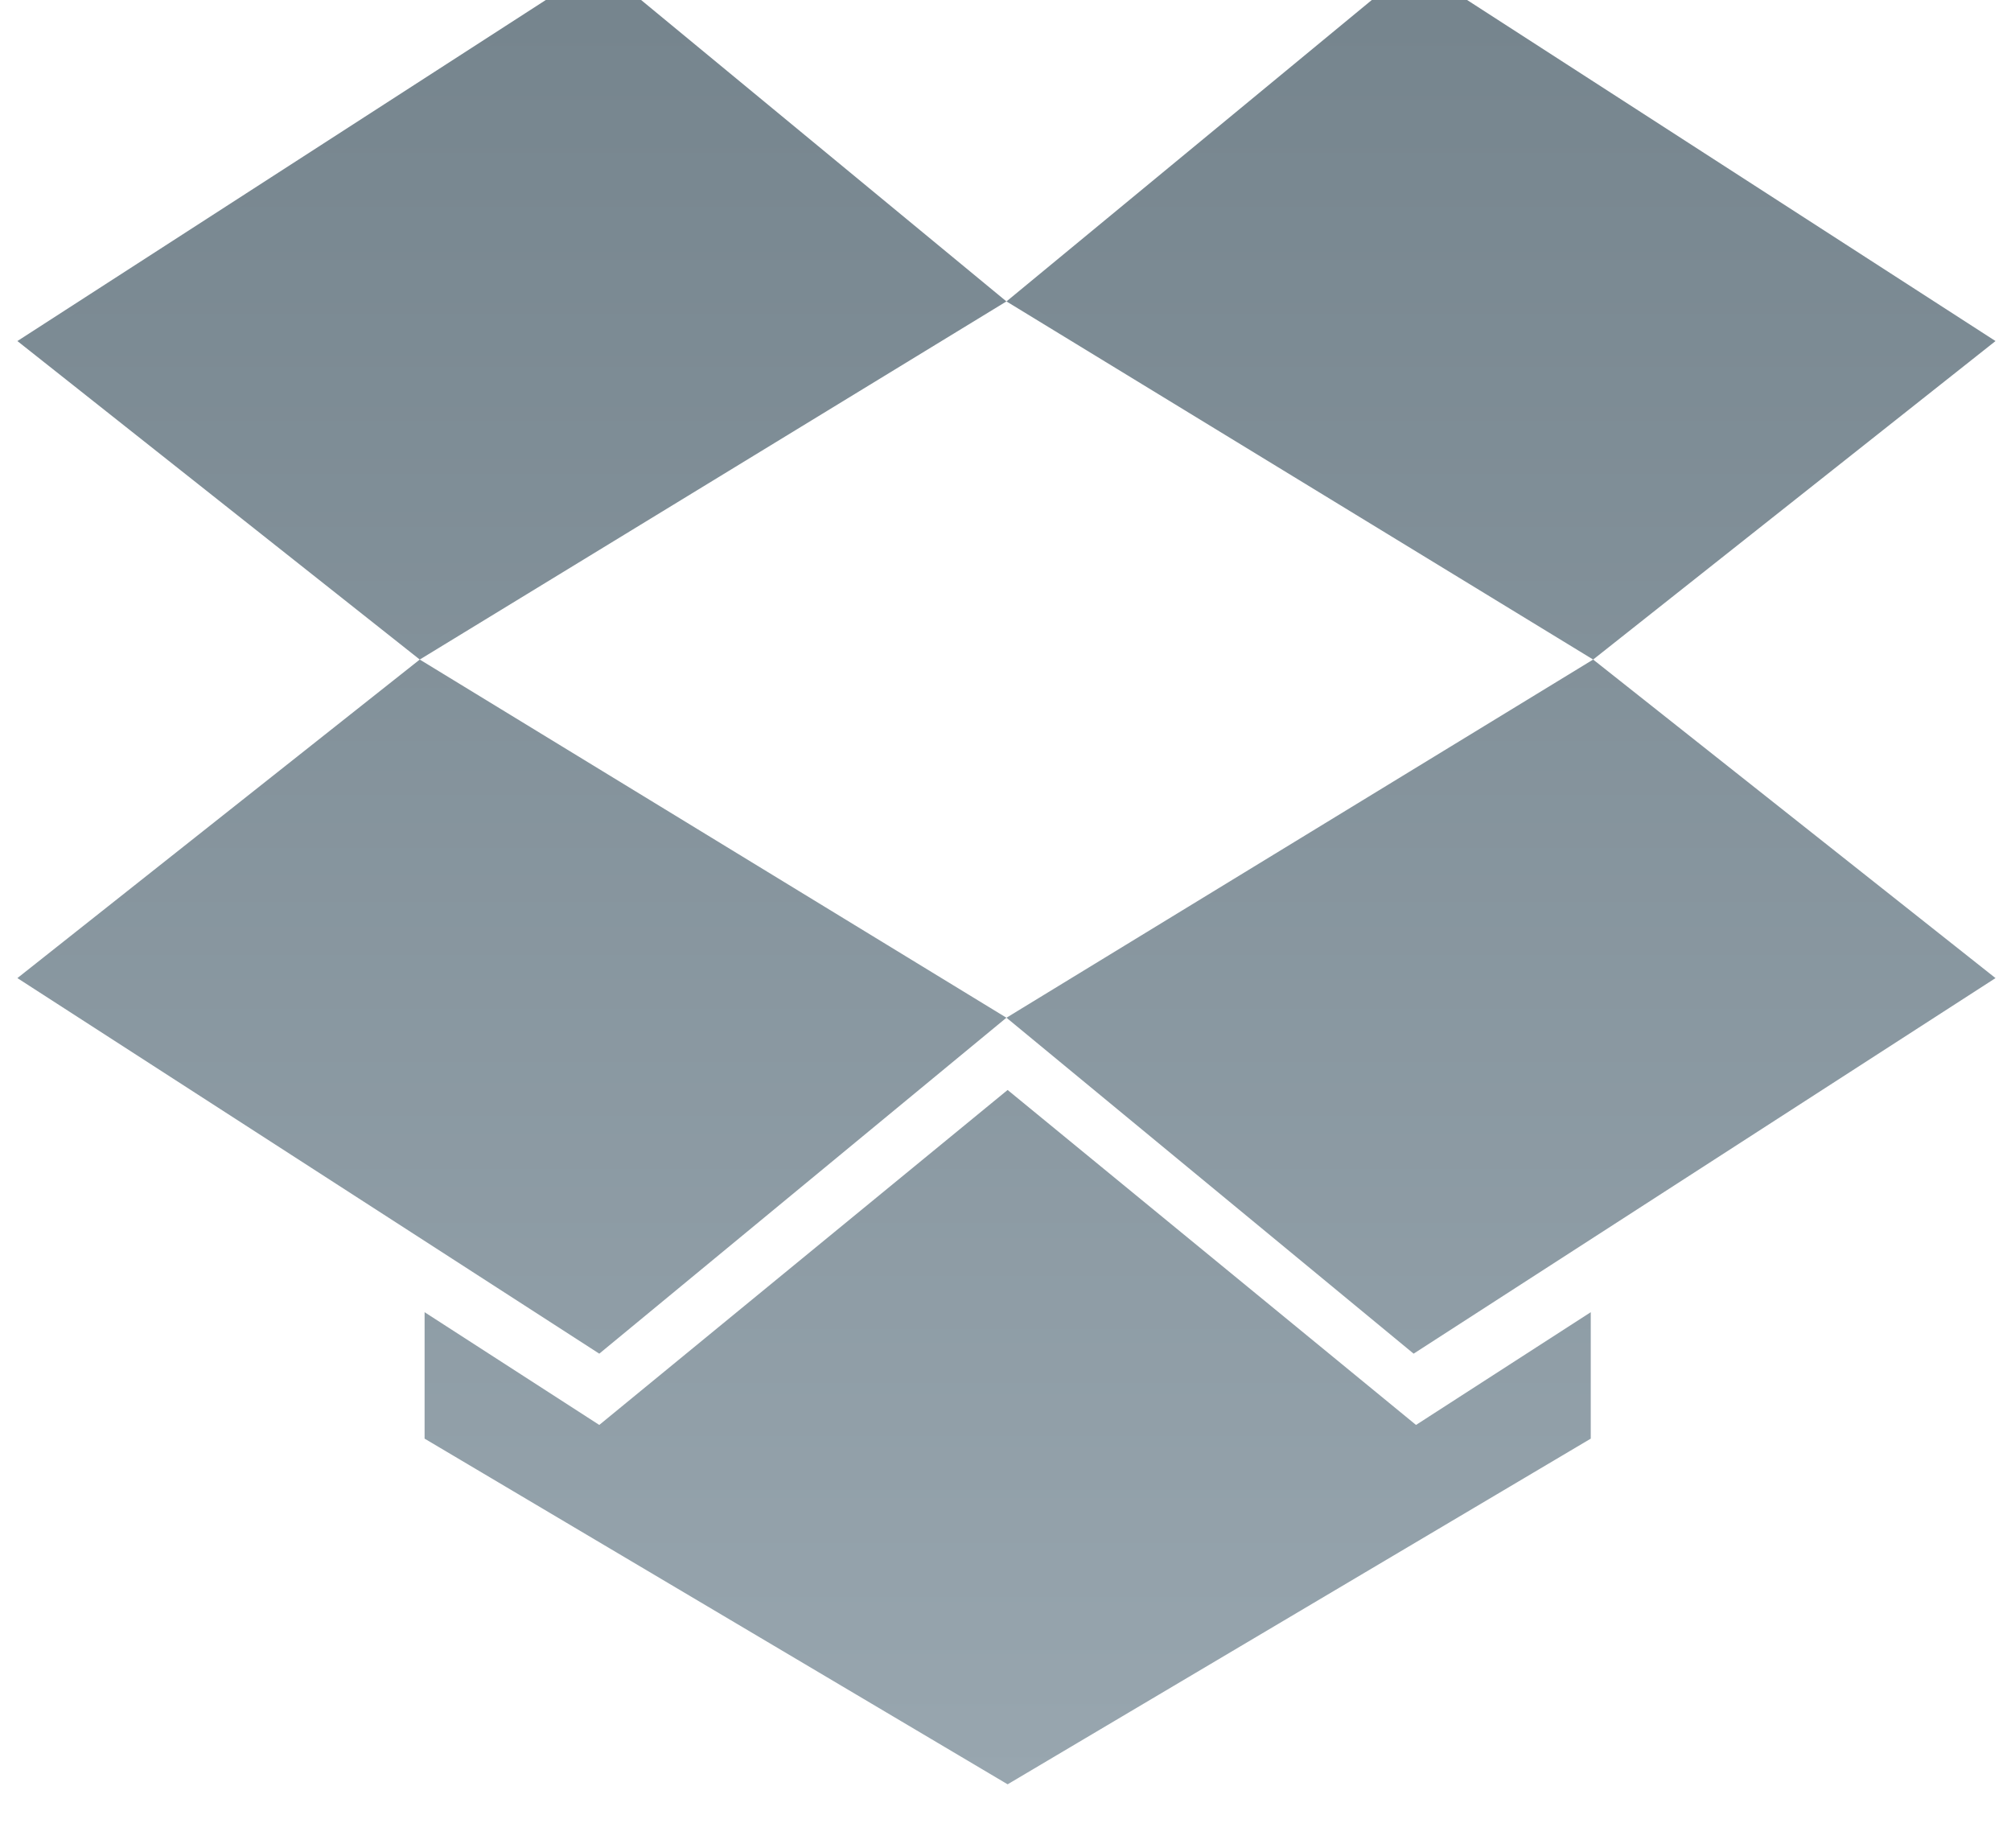
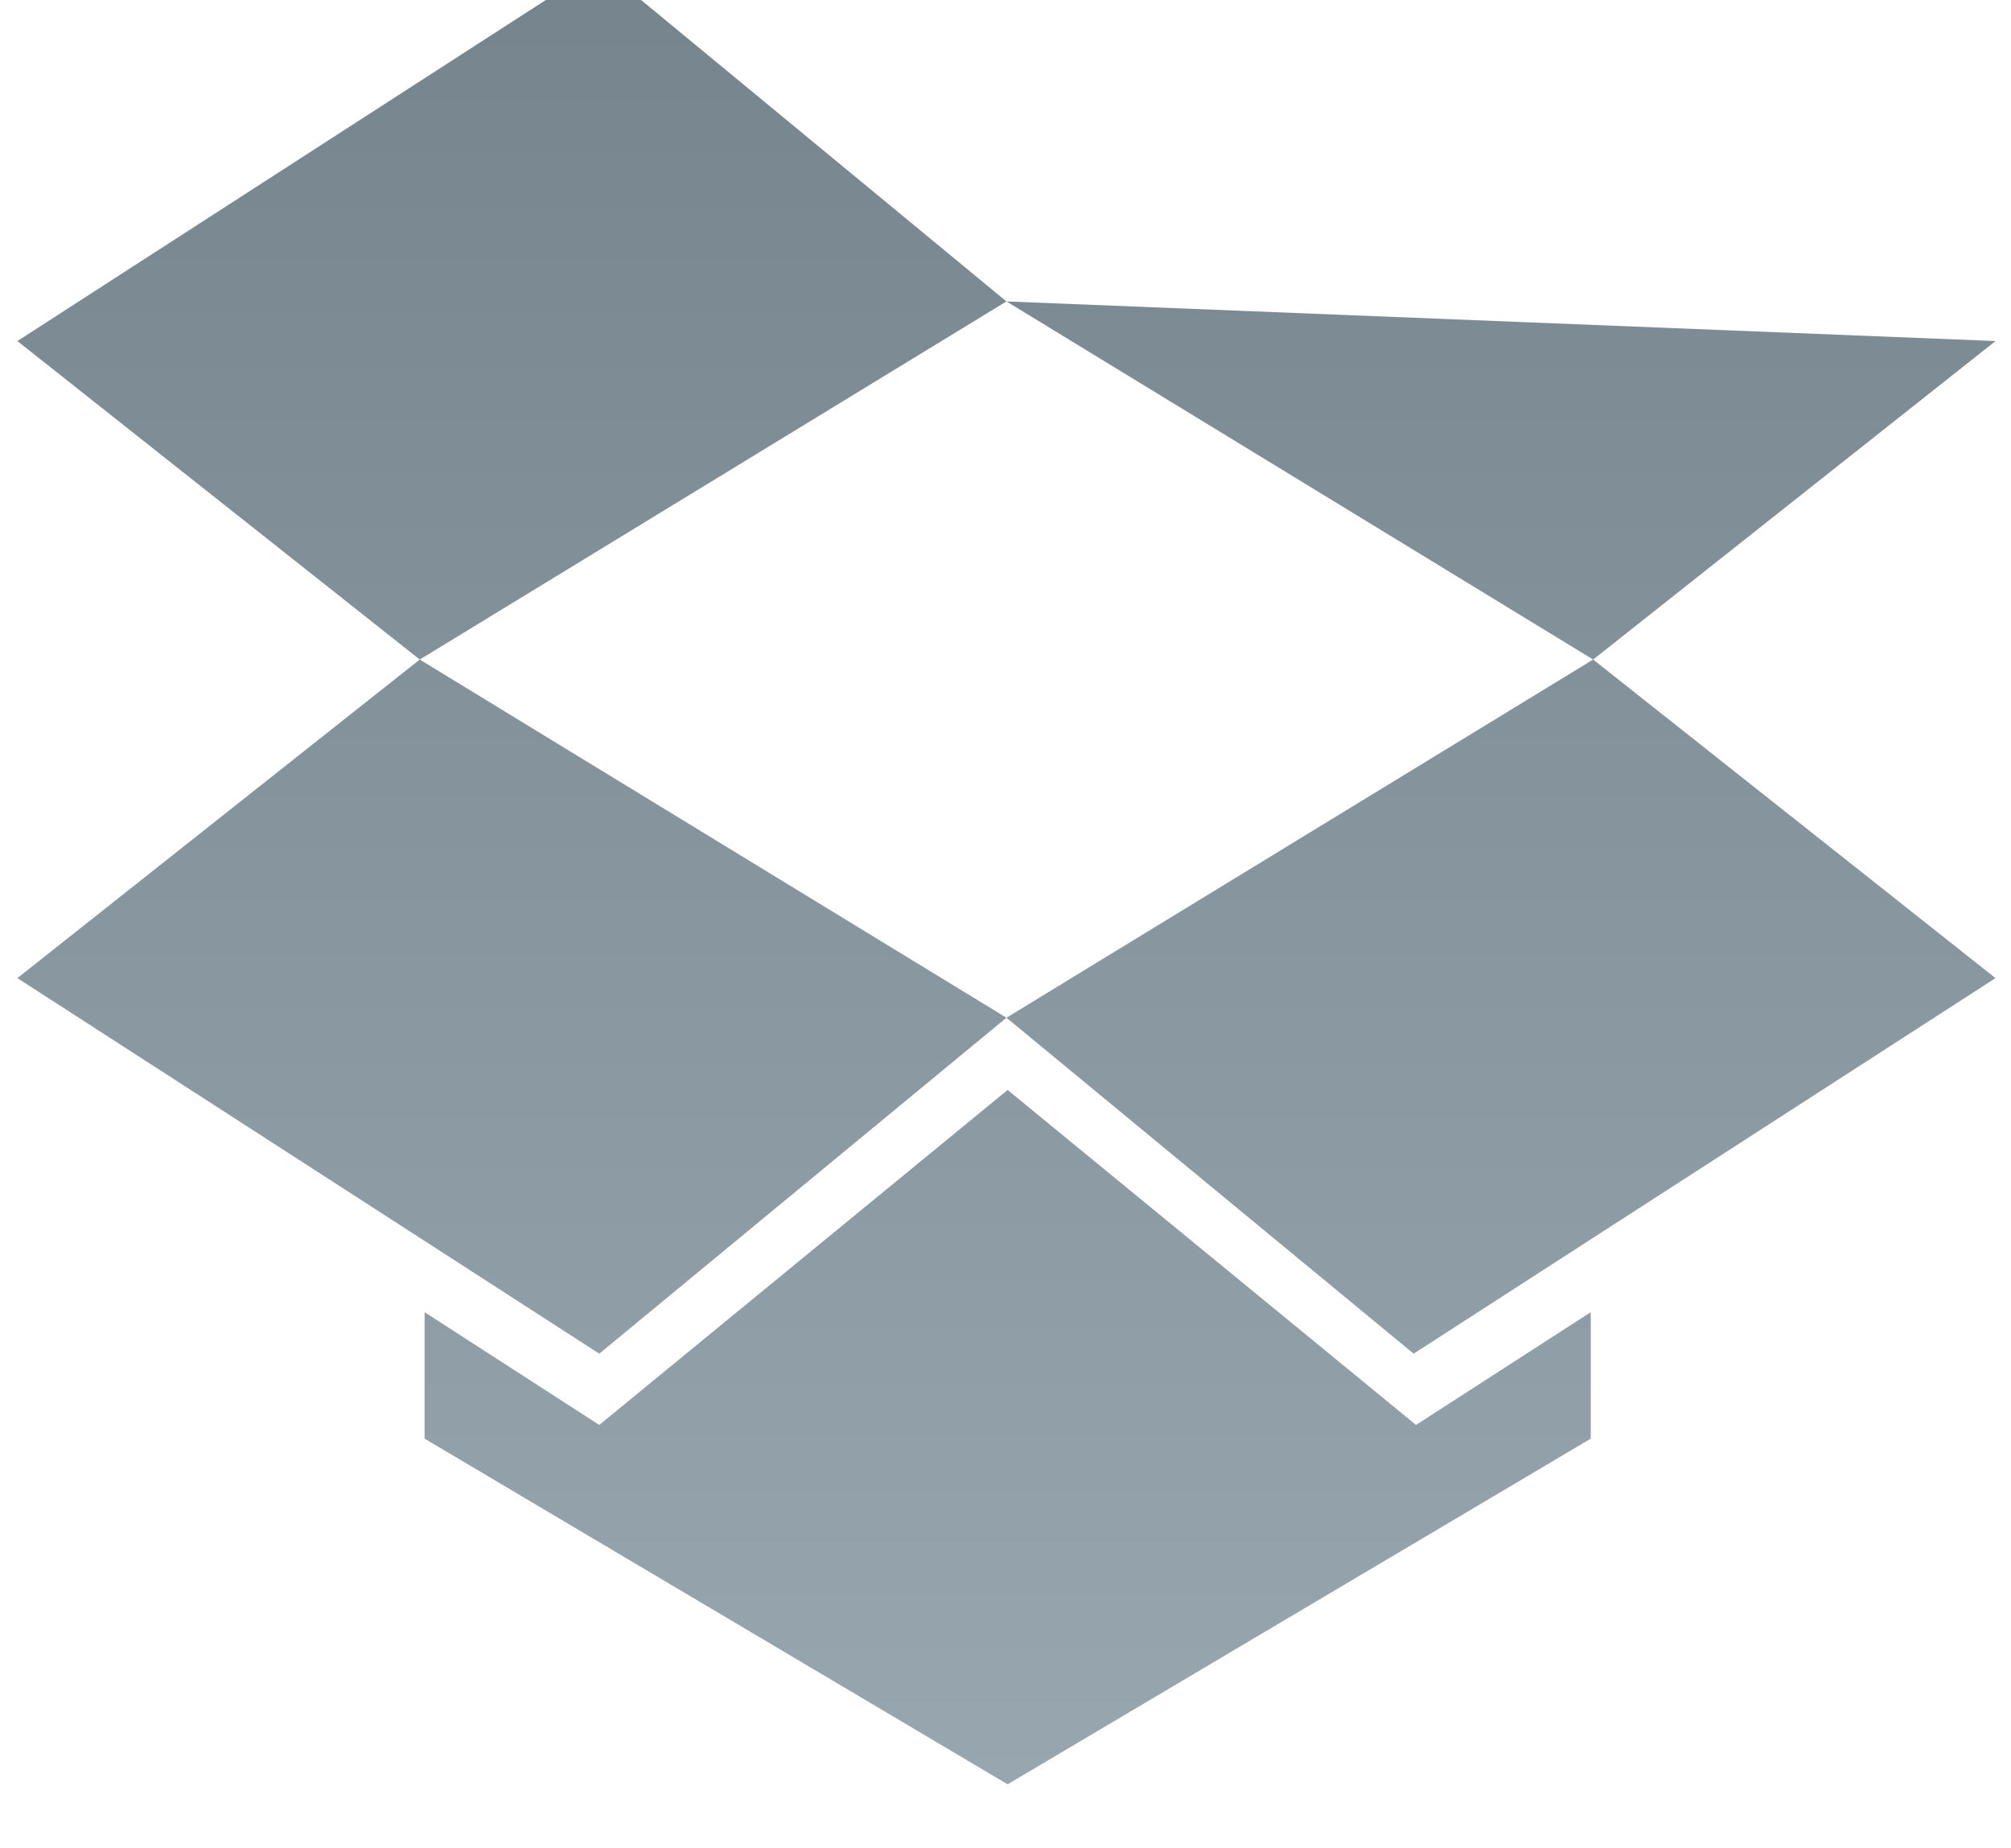
<svg xmlns="http://www.w3.org/2000/svg" xmlns:ns1="http://www.bohemiancoding.com/sketch/ns" width="37px" height="34px" viewBox="0 0 37 34" version="1.1">
  <title>dropbox</title>
  <desc>Created with Sketch.</desc>
  <defs>
    <linearGradient x1="50%" y1="100%" x2="50%" y2="0%" id="linearGradient-1">
      <stop stop-color="#75848D" offset="0%" />
      <stop stop-color="#98A6AF" offset="100%" />
    </linearGradient>
    <filter x="-50%" y="-50%" width="200%" height="200%" filterUnits="objectBoundingBox" id="filter-2">
      <feOffset dx="0" dy="-1" in="SourceAlpha" result="shadowOffsetInner1" />
      <feGaussianBlur stdDeviation="0" in="shadowOffsetInner1" result="shadowBlurInner1" />
      <feComposite in="shadowBlurInner1" in2="SourceAlpha" operator="arithmetic" k2="-1" k3="1" result="shadowInnerInner1" />
      <feColorMatrix values="0 0 0 0 0   0 0 0 0 0   0 0 0 0 0  0 0 0 0.07 0" in="shadowInnerInner1" type="matrix" result="shadowMatrixInner1" />
      <feMerge>
        <feMergeNode in="SourceGraphic" />
        <feMergeNode in="shadowMatrixInner1" />
      </feMerge>
    </filter>
  </defs>
  <g id="design" stroke="none" stroke-width="1" fill="none" fill-rule="evenodd" ns1:type="MSPage">
    <g id="Icons" ns1:type="MSArtboardGroup" transform="translate(-142, -184)" filter="url(#filter-2)" fill="url(#linearGradient-1)">
      <g id="dropbox" ns1:type="MSLayerGroup" transform="translate(160.5, 201) scale(1, -1) translate(-160.5, -201) translate(142, 184)">
-         <path d="M7.723,20.867 L0.32,26.726 L11.026,33.635 L18.517,27.455 L7.723,20.867 L18.517,14.278 L11.026,8.098 L0.32,15.007 L7.723,20.867 L7.723,20.867 L7.723,20.867 Z M18.518,14.278 L26.009,8.098 L36.715,15.007 L29.312,20.867 L18.518,14.278 L18.518,14.278 Z M36.715,26.726 L26.009,33.635 L18.518,27.455 L29.312,20.867 L36.715,26.726 L36.715,26.726 Z M18.539,12.949 L11.026,6.787 L7.812,8.861 L7.812,6.535 L18.539,0.176 L29.268,6.535 L29.268,8.861 L26.053,6.787 L18.539,12.949 L18.539,12.949 Z" id="path2997" ns1:type="MSShapeGroup" />
+         <path d="M7.723,20.867 L0.32,26.726 L11.026,33.635 L18.517,27.455 L7.723,20.867 L18.517,14.278 L11.026,8.098 L0.32,15.007 L7.723,20.867 L7.723,20.867 L7.723,20.867 Z M18.518,14.278 L26.009,8.098 L36.715,15.007 L29.312,20.867 L18.518,14.278 L18.518,14.278 Z M36.715,26.726 L18.518,27.455 L29.312,20.867 L36.715,26.726 L36.715,26.726 Z M18.539,12.949 L11.026,6.787 L7.812,8.861 L7.812,6.535 L18.539,0.176 L29.268,6.535 L29.268,8.861 L26.053,6.787 L18.539,12.949 L18.539,12.949 Z" id="path2997" ns1:type="MSShapeGroup" />
      </g>
    </g>
  </g>
</svg>